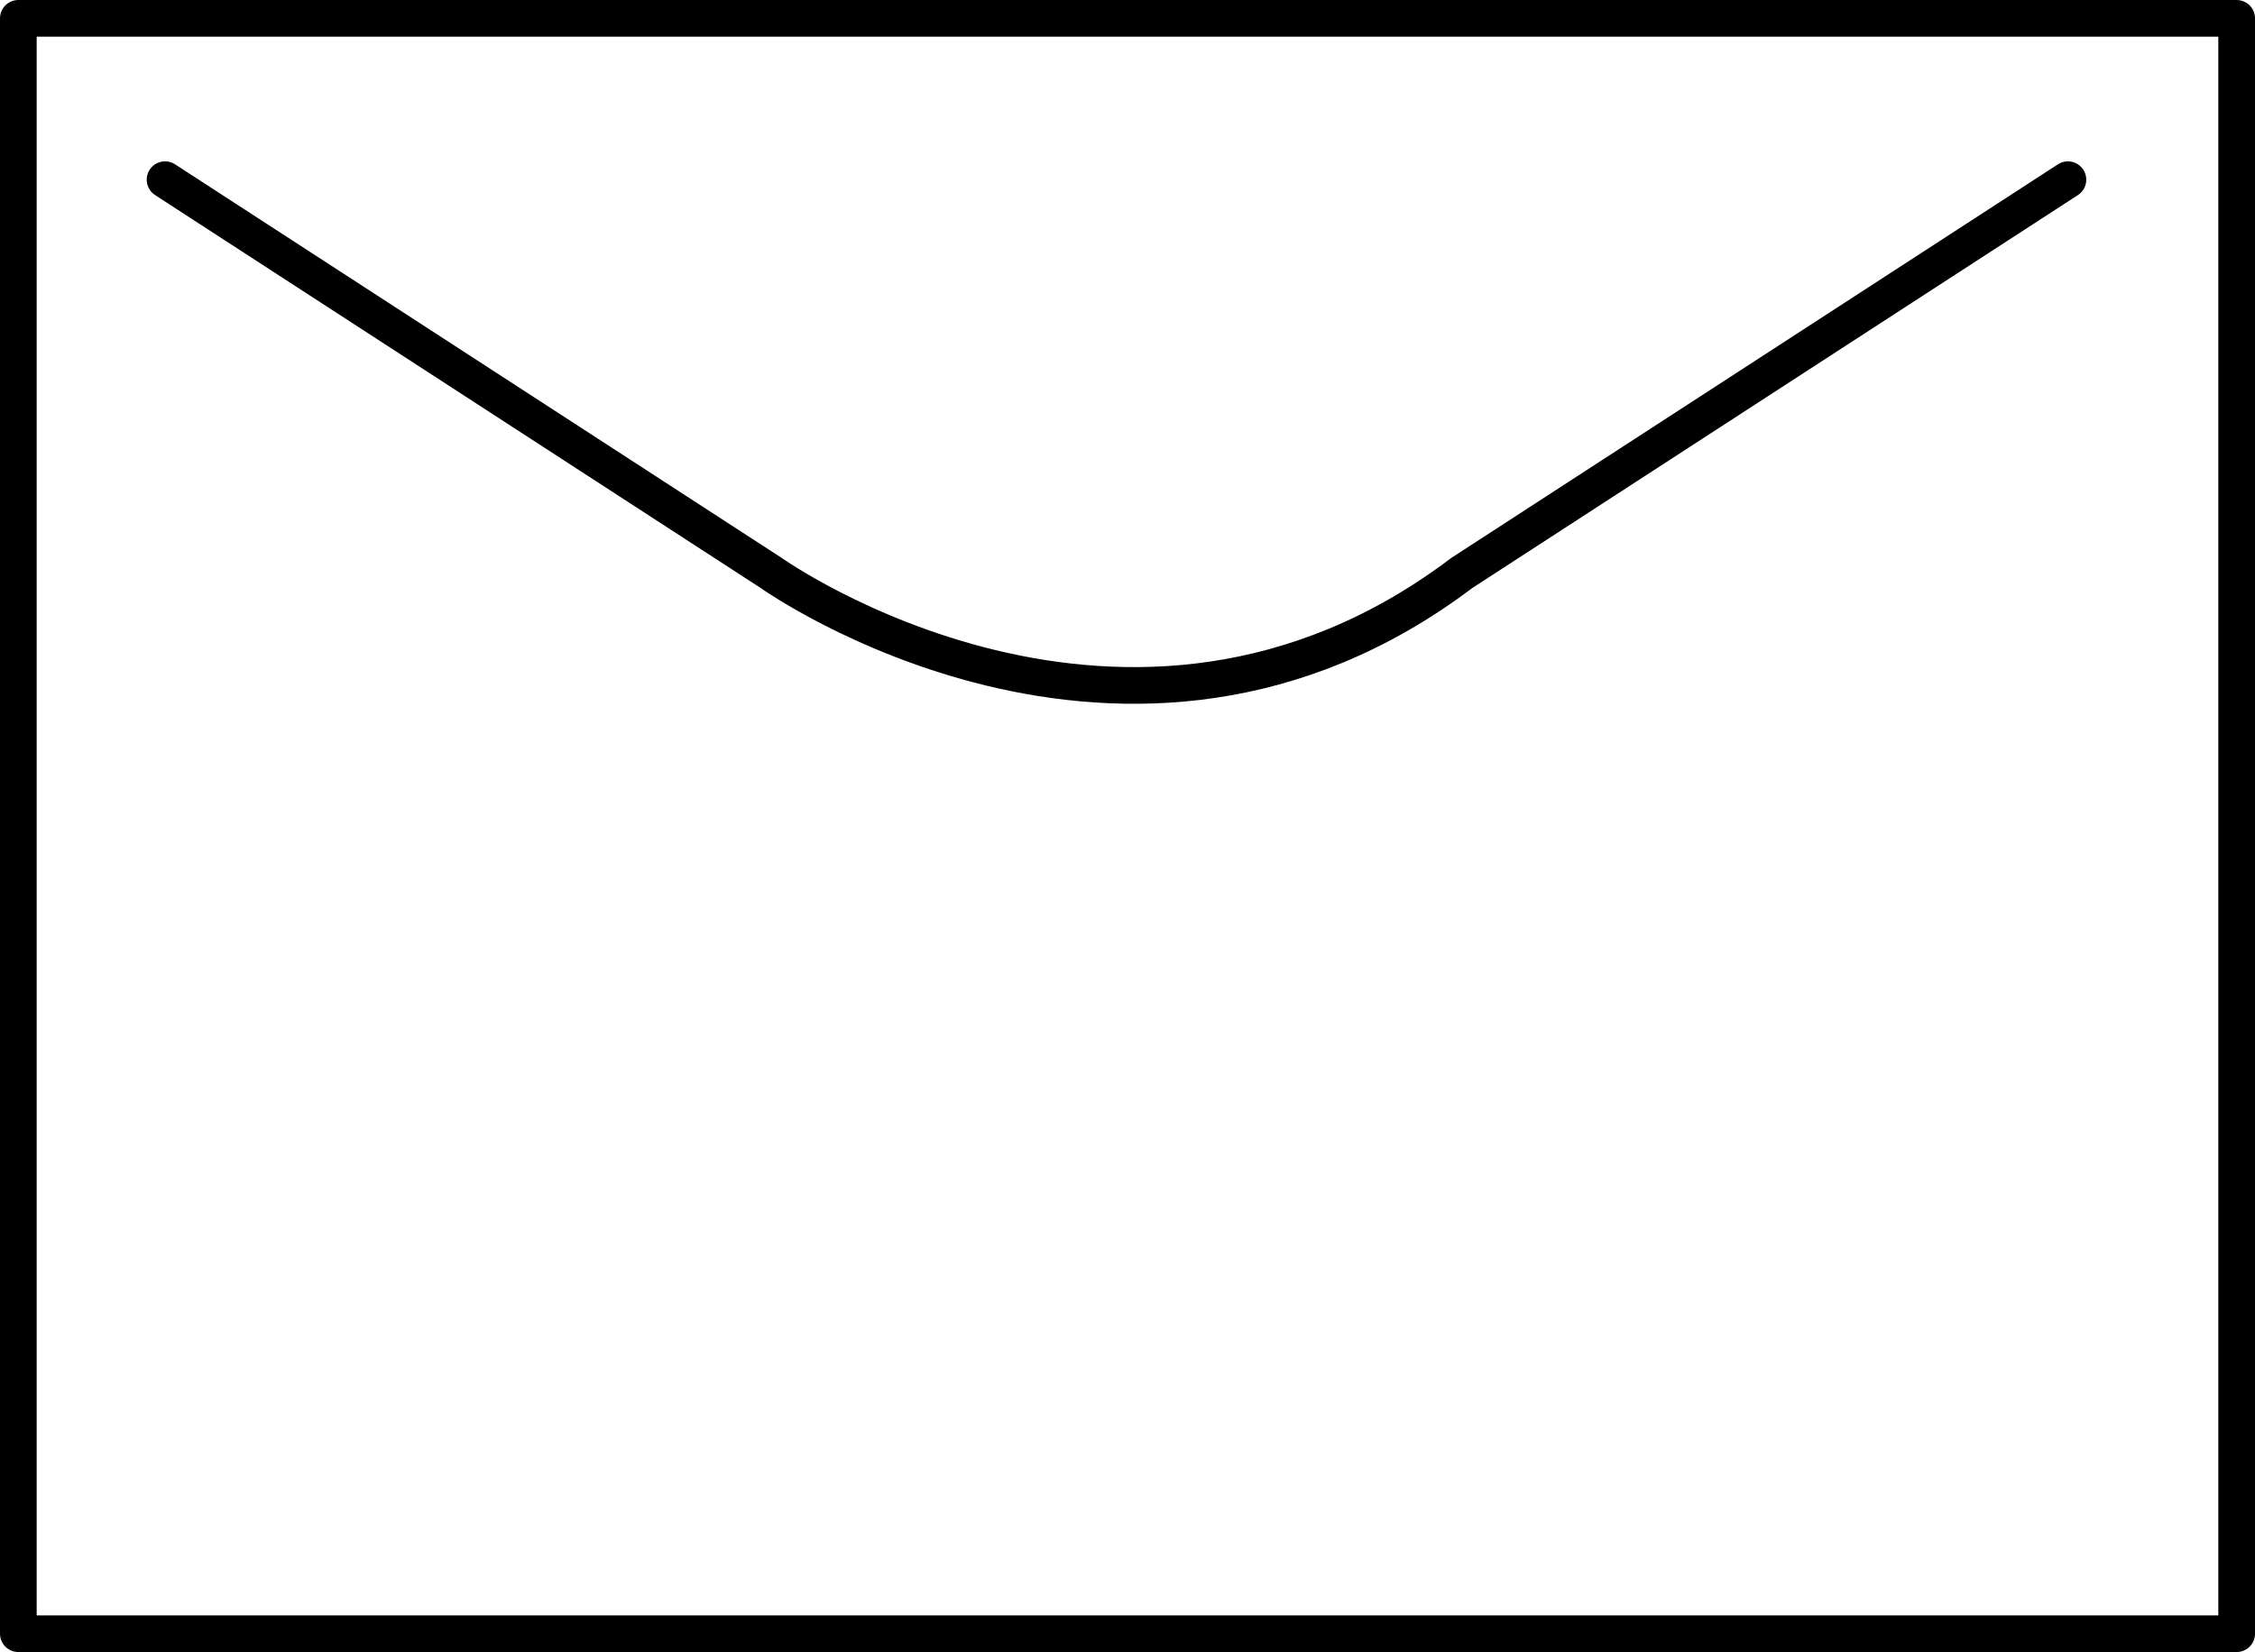
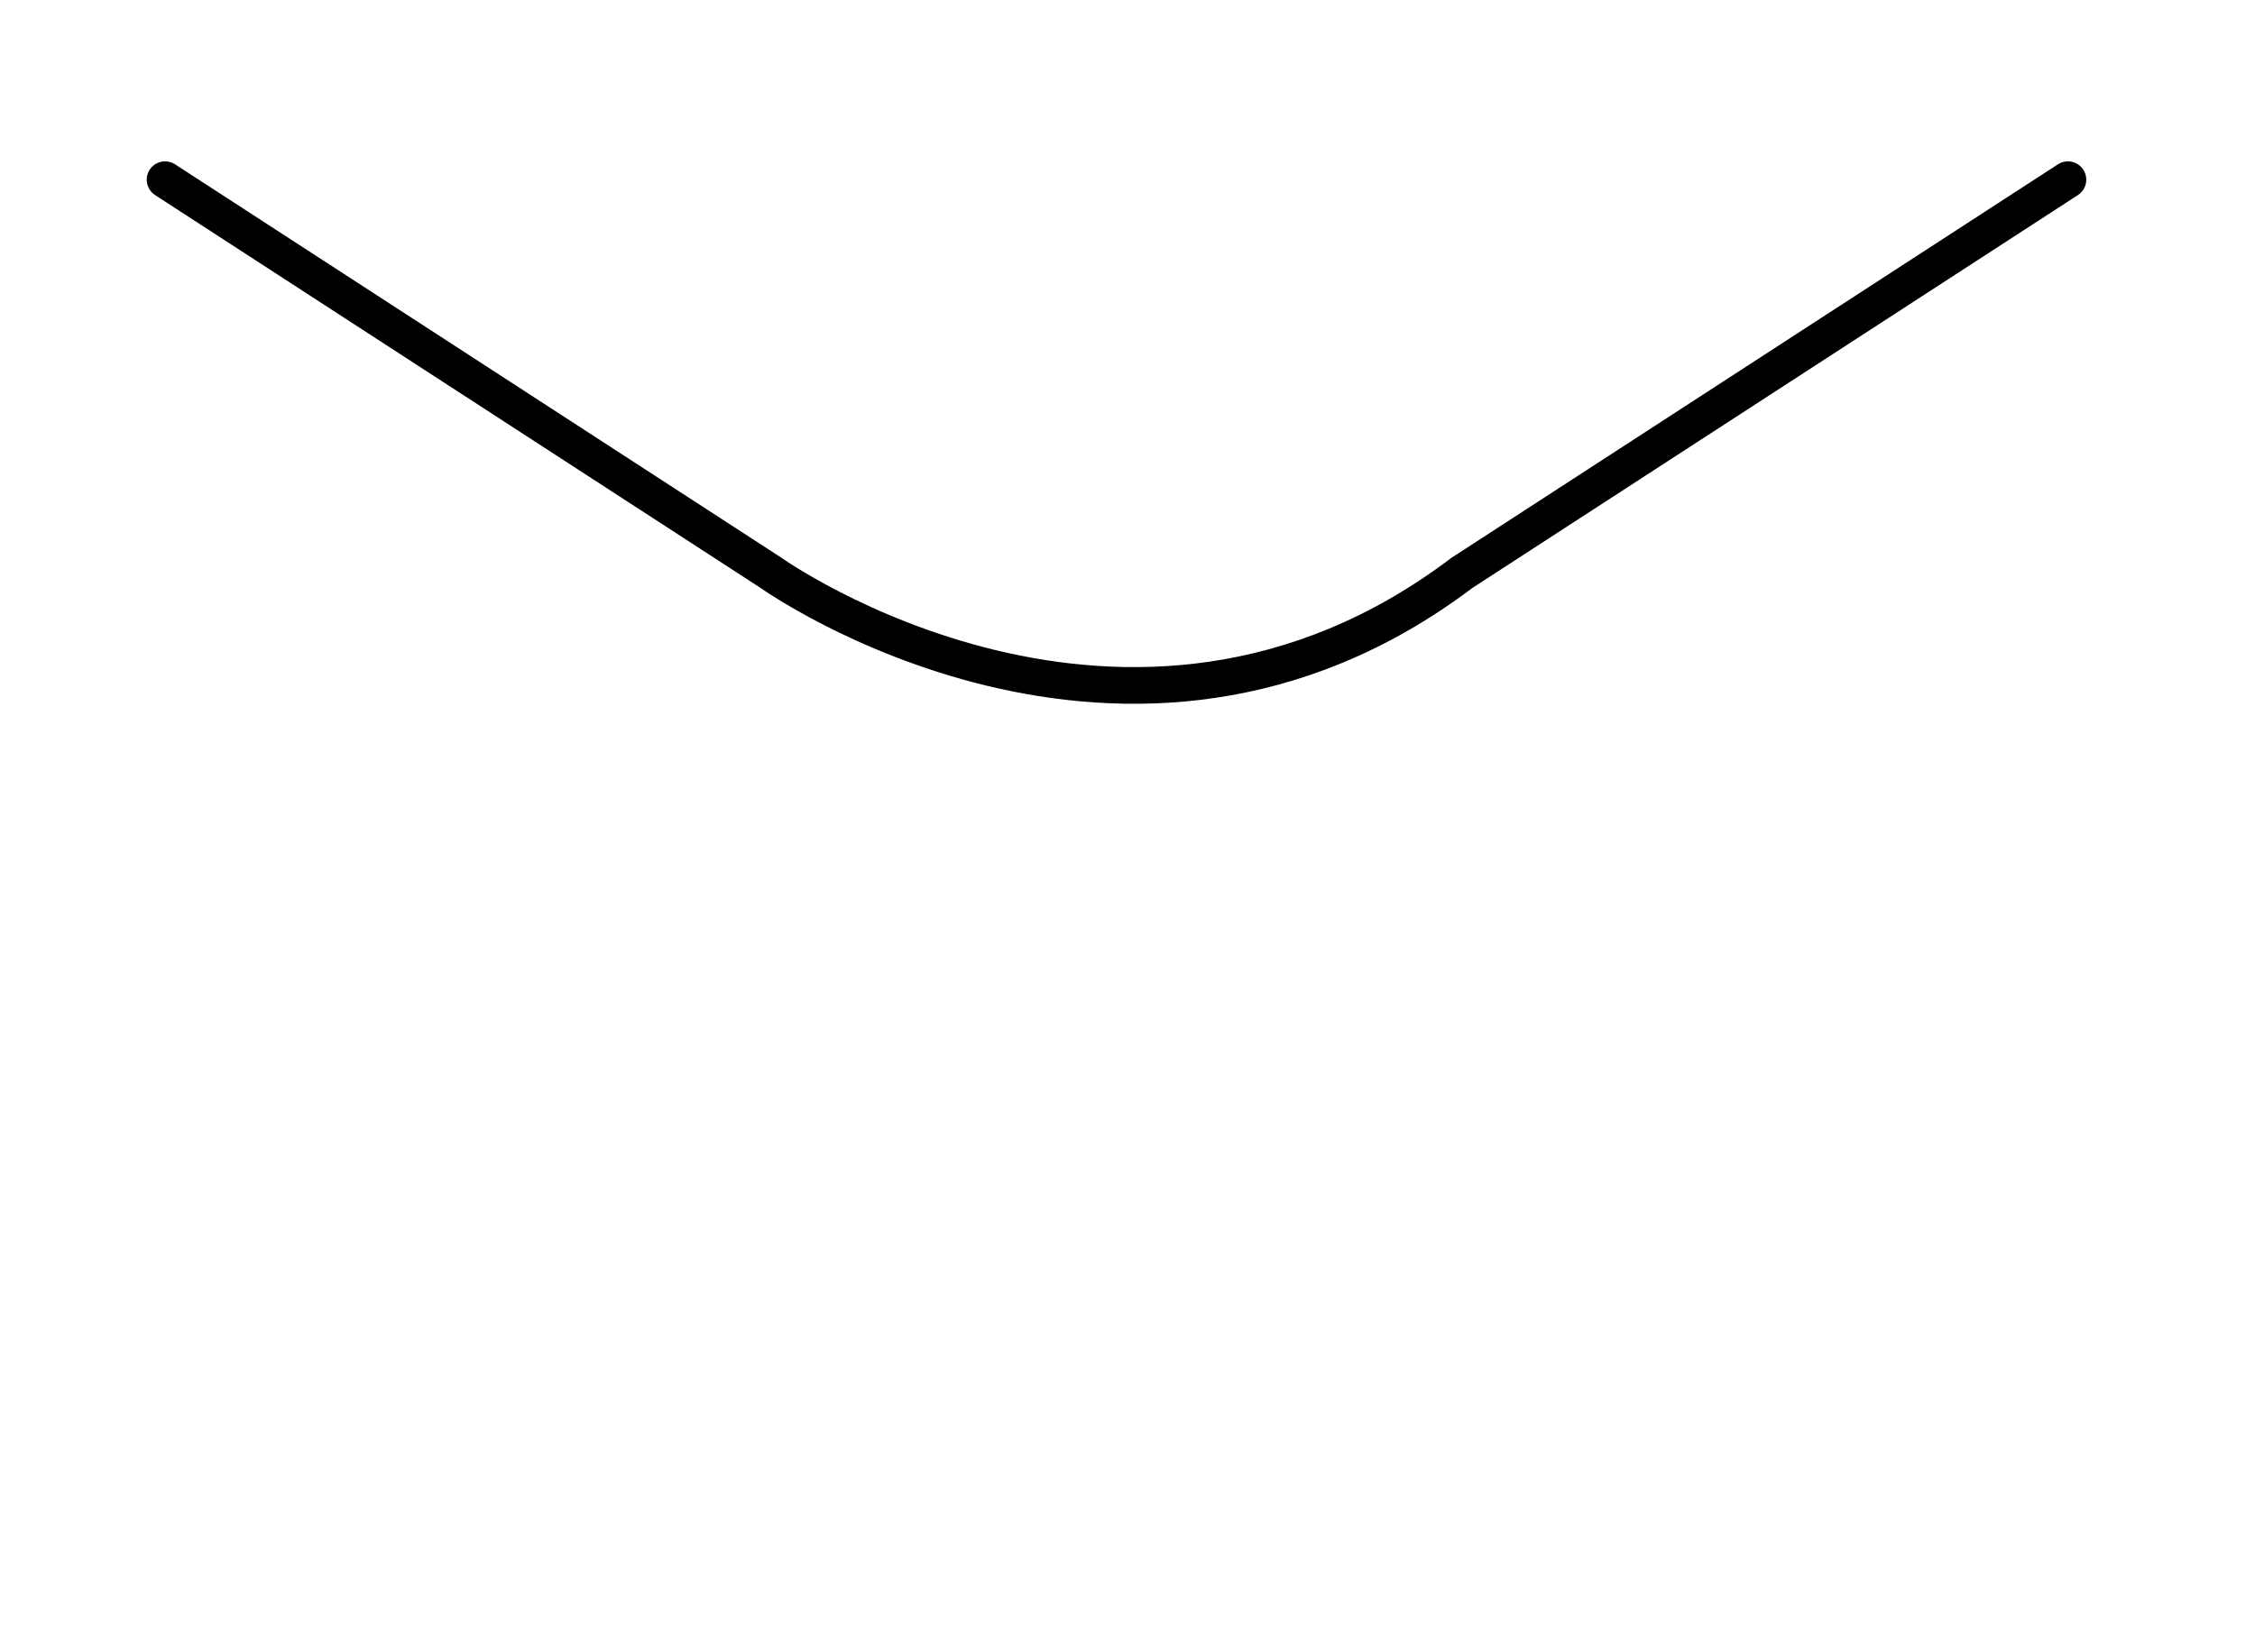
<svg xmlns="http://www.w3.org/2000/svg" id="_レイヤー_1" data-name="レイヤー 1" viewBox="0 0 24.59 18.02">
  <defs>
    <style>
      .cls-1 {
        fill: none;
        stroke: #000;
        stroke-linecap: round;
        stroke-linejoin: round;
        stroke-width: .4px;
      }
    </style>
  </defs>
-   <rect class="cls-1" x=".2" y=".2" width="24.19" height="17.62" />
  <path class="cls-1" d="m1.8,1.96l6.61,4.29s3.88,2.76,7.53,0l6.61-4.29" />
</svg>